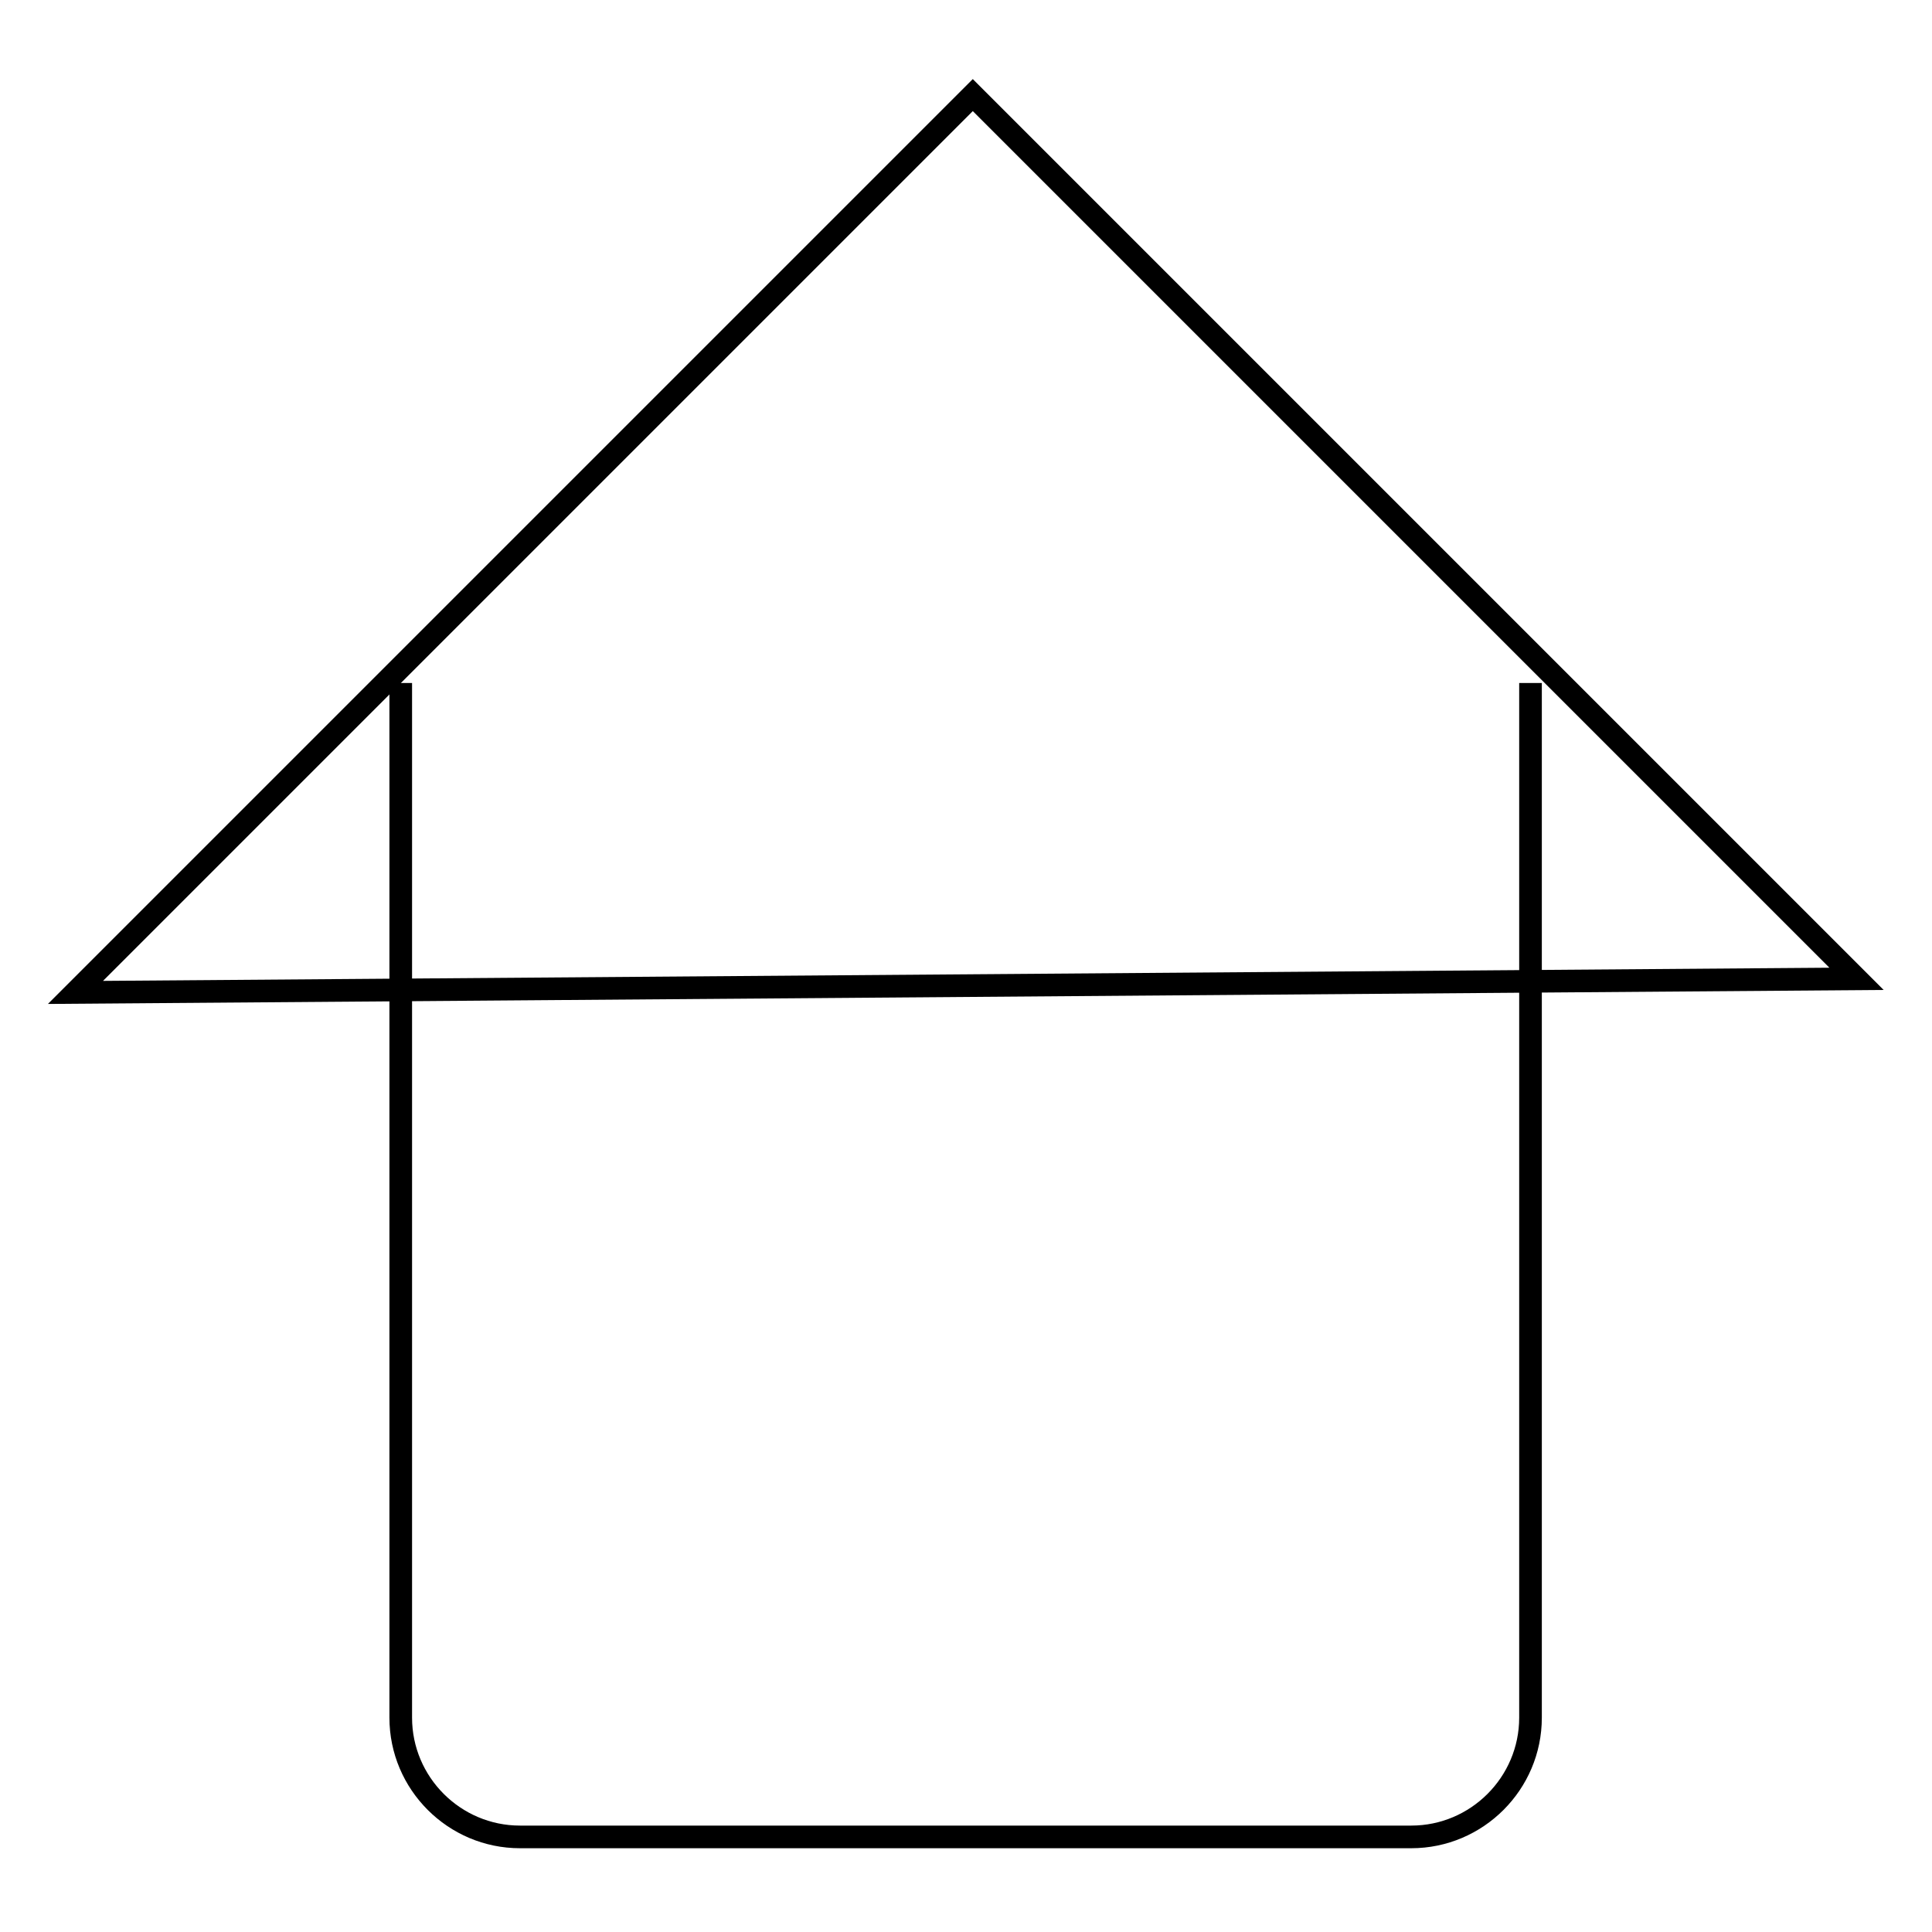
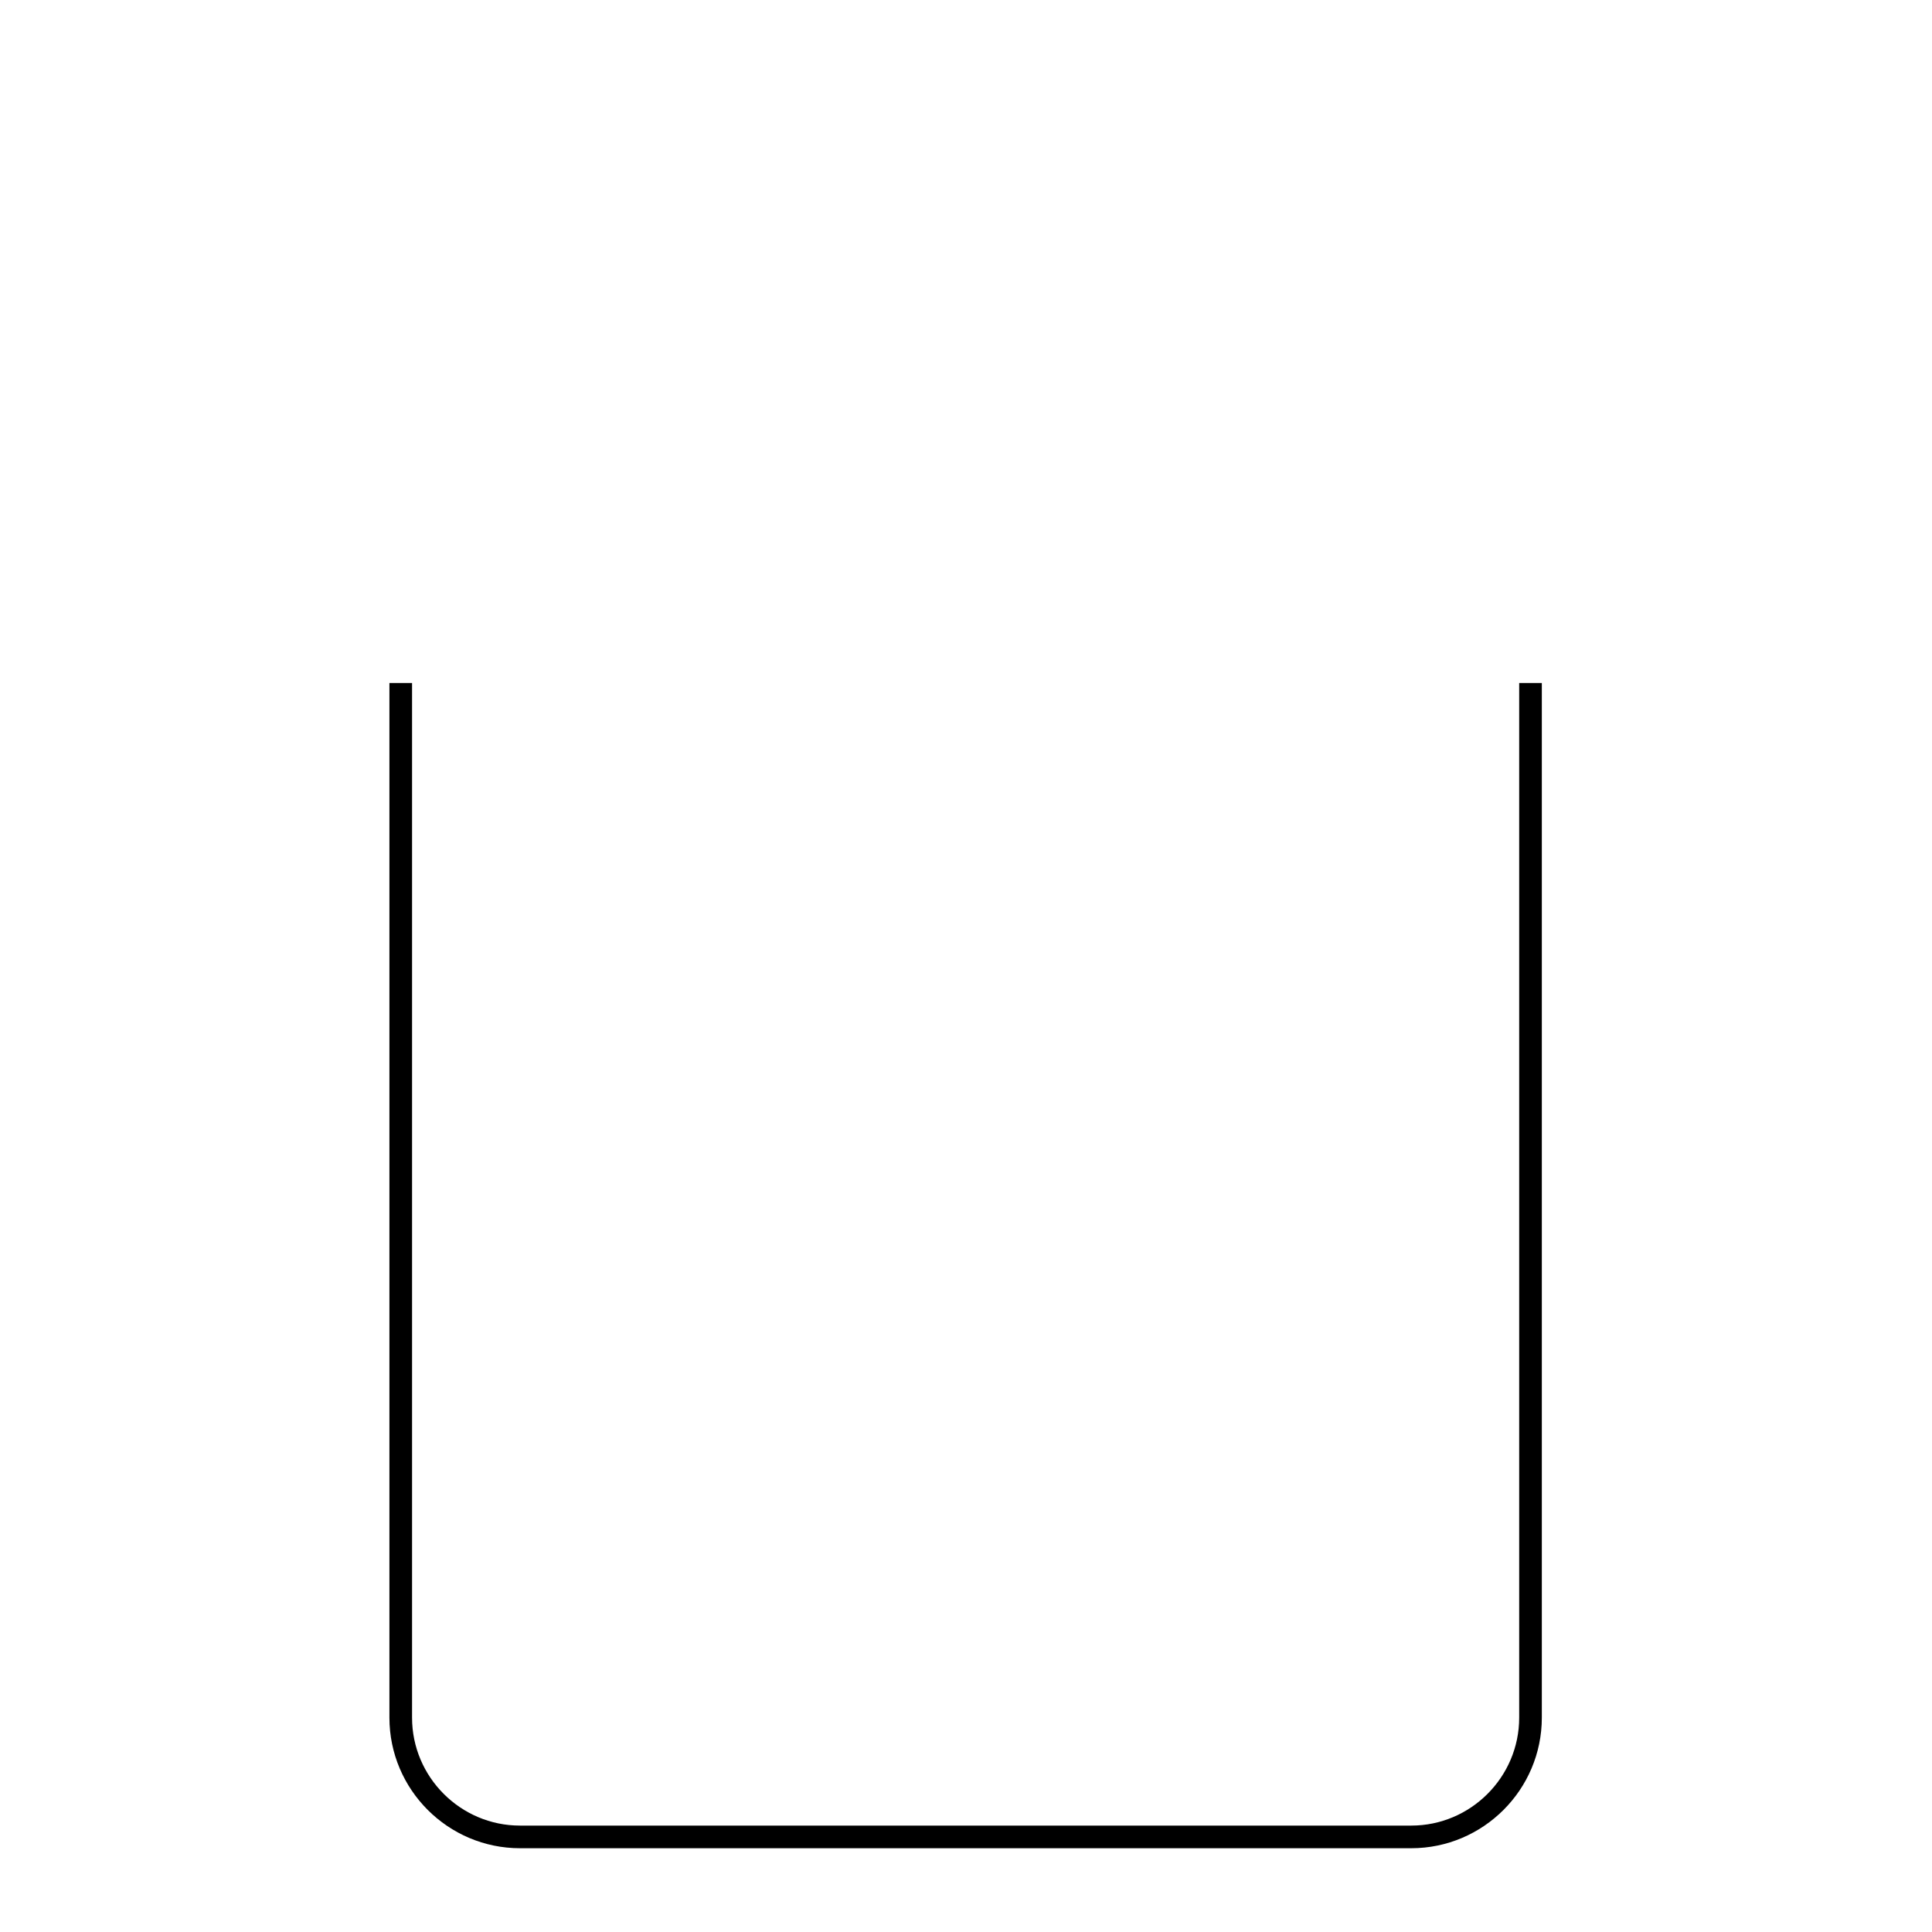
<svg xmlns="http://www.w3.org/2000/svg" version="1.1" x="0px" y="0px" viewBox="0 0 256 256" enable-background="new 0 0 256 256" xml:space="preserve">
  <g>
    <g>
-       <path stroke-width="3" fill-opacity="0" stroke="#000000" d="M10,131.5L128.9,12.6L246,129.7L10,131.5z" />
      <path stroke-width="3" fill-opacity="0" stroke="#000000" d="M202.8,90.5v137.1c0,8.7-7.1,15.8-15.8,15.8H68.9c-8.7,0-15.8-7.1-15.8-15.8V90.5" />
    </g>
  </g>
</svg>